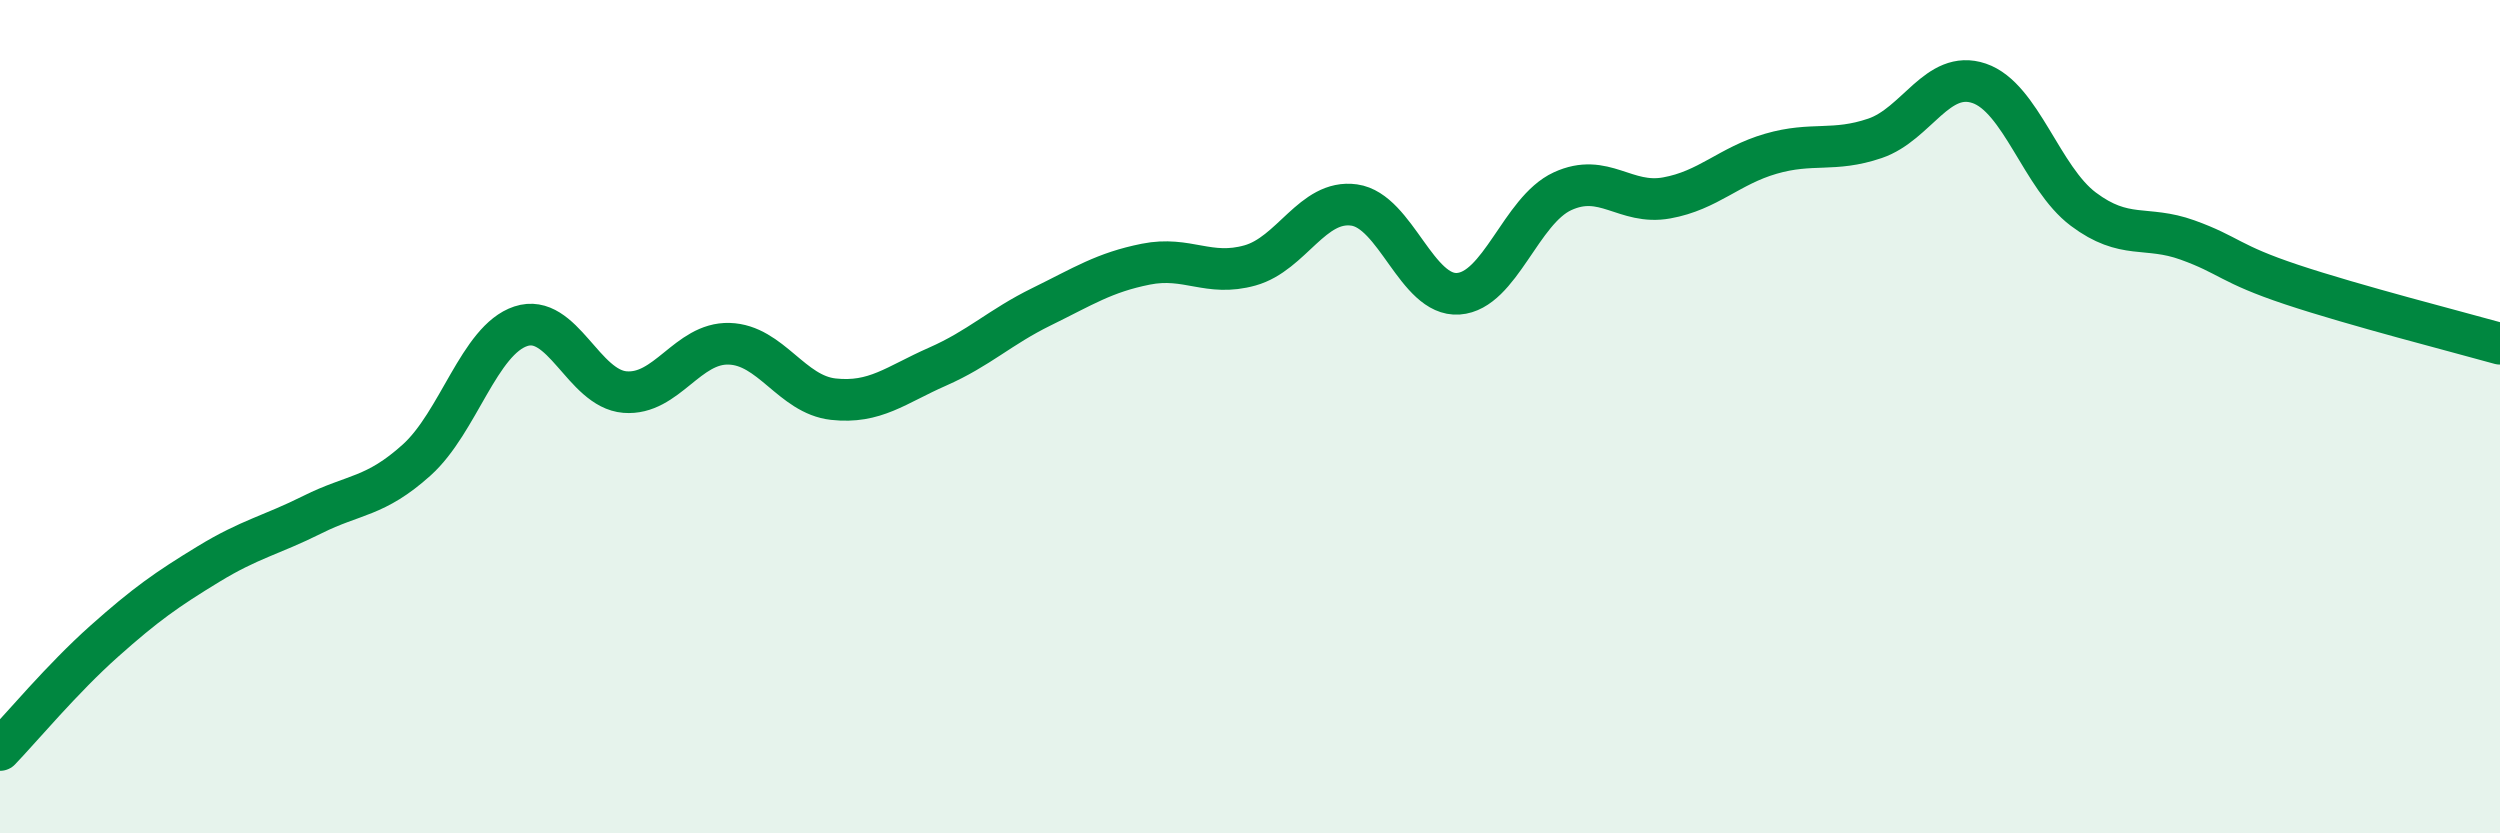
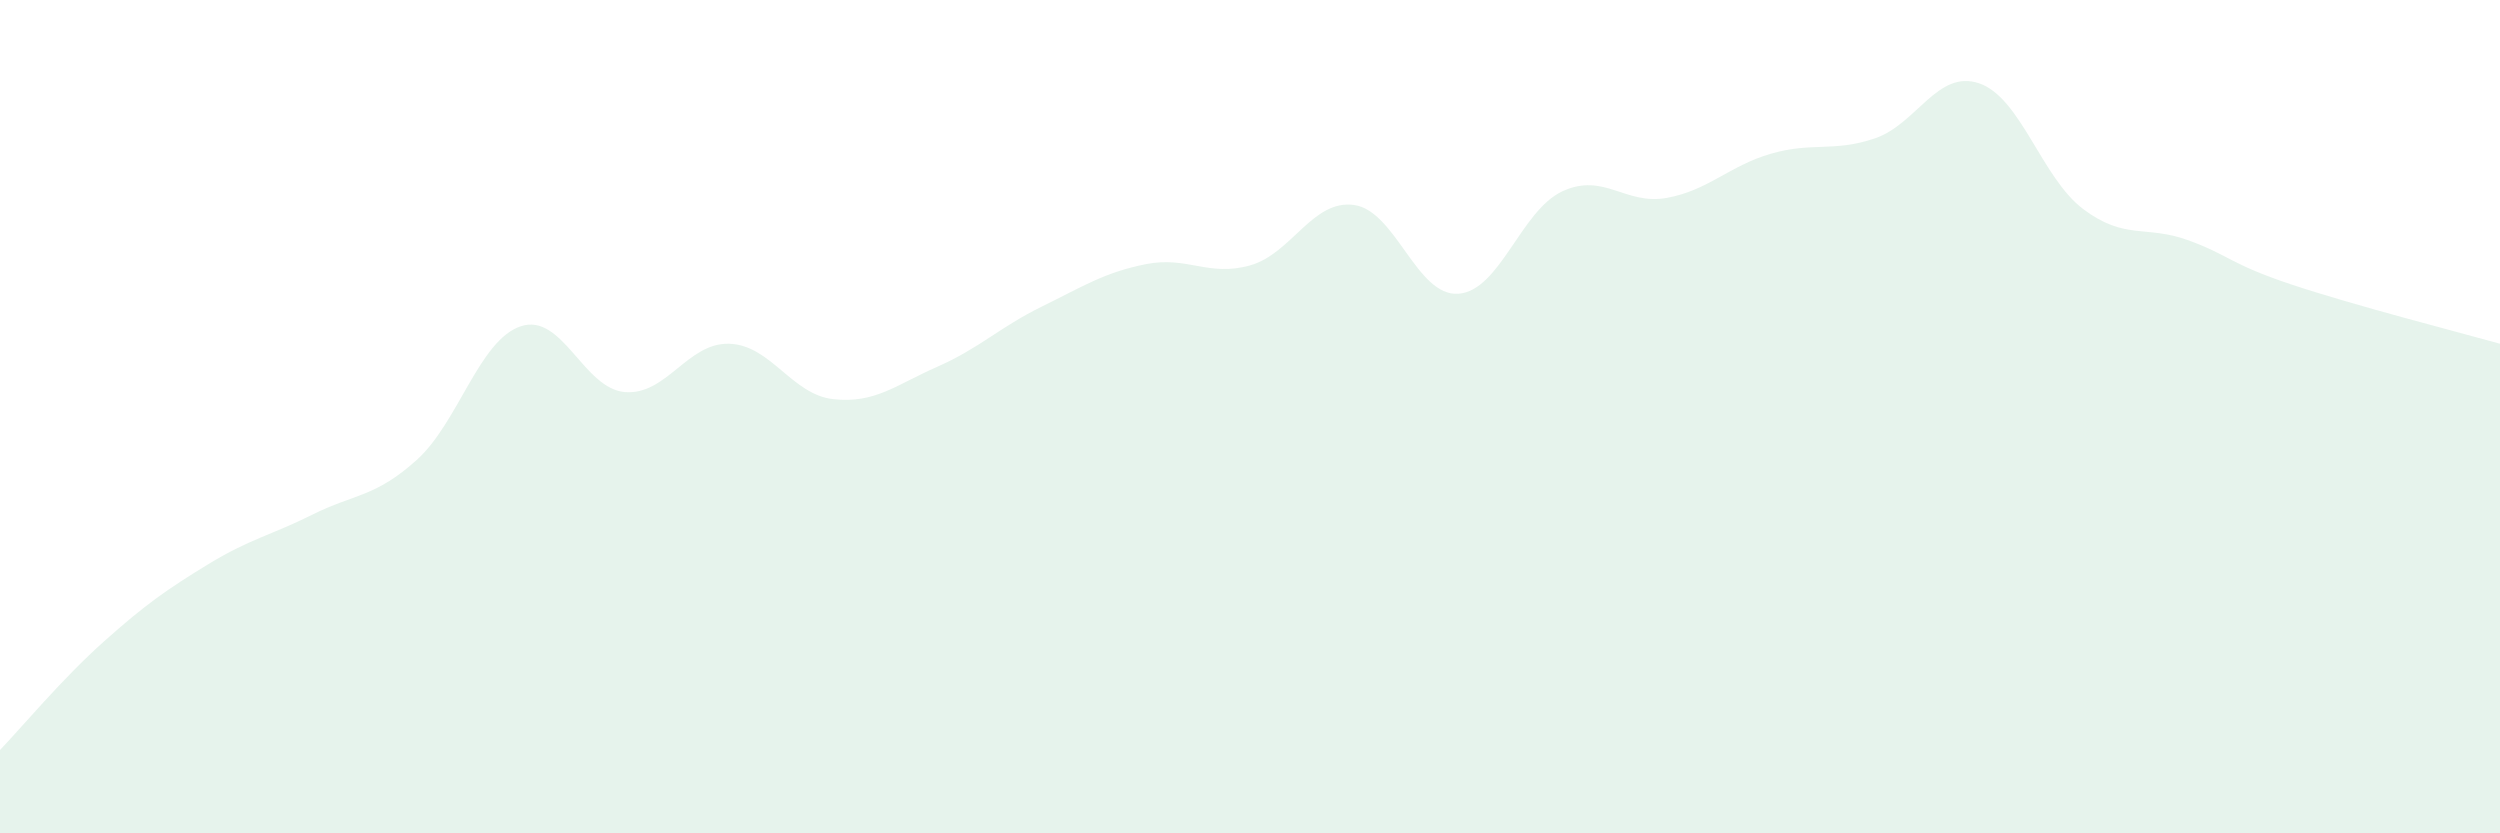
<svg xmlns="http://www.w3.org/2000/svg" width="60" height="20" viewBox="0 0 60 20">
  <path d="M 0,18 C 0.5,17.48 1.5,16.28 2.5,15.39 C 3.5,14.5 4,14.15 5,13.54 C 6,12.93 6.5,12.85 7.5,12.35 C 8.5,11.85 9,11.94 10,11.04 C 11,10.14 11.5,8.16 12.5,7.83 C 13.5,7.5 14,9.33 15,9.41 C 16,9.49 16.5,8.22 17.5,8.25 C 18.5,8.28 19,9.47 20,9.58 C 21,9.69 21.5,9.24 22.5,8.8 C 23.5,8.36 24,7.85 25,7.36 C 26,6.87 26.5,6.54 27.5,6.34 C 28.5,6.14 29,6.65 30,6.37 C 31,6.09 31.5,4.78 32.5,4.92 C 33.5,5.06 34,7.12 35,7.05 C 36,6.98 36.5,5.05 37.5,4.59 C 38.5,4.13 39,4.93 40,4.75 C 41,4.57 41.5,3.98 42.5,3.69 C 43.5,3.4 44,3.66 45,3.32 C 46,2.98 46.5,1.66 47.5,2 C 48.5,2.34 49,4.27 50,5.02 C 51,5.77 51.5,5.4 52.5,5.76 C 53.5,6.12 53.5,6.33 55,6.83 C 56.5,7.33 59,7.97 60,8.25L60 20L0 20Z" fill="#008740" opacity="0.1" stroke-linecap="round" stroke-linejoin="round" />
-   <path d="M 0,18 C 0.5,17.48 1.5,16.28 2.5,15.39 C 3.5,14.5 4,14.15 5,13.54 C 6,12.93 6.5,12.85 7.5,12.35 C 8.5,11.85 9,11.94 10,11.04 C 11,10.14 11.5,8.16 12.5,7.83 C 13.5,7.5 14,9.33 15,9.41 C 16,9.49 16.5,8.22 17.5,8.25 C 18.5,8.28 19,9.47 20,9.58 C 21,9.69 21.5,9.24 22.5,8.8 C 23.5,8.36 24,7.85 25,7.36 C 26,6.87 26.5,6.54 27.5,6.34 C 28.5,6.14 29,6.65 30,6.37 C 31,6.09 31.5,4.78 32.5,4.92 C 33.5,5.06 34,7.12 35,7.05 C 36,6.98 36.5,5.05 37.5,4.59 C 38.5,4.13 39,4.93 40,4.75 C 41,4.57 41.5,3.98 42.5,3.69 C 43.5,3.4 44,3.66 45,3.32 C 46,2.98 46.5,1.66 47.5,2 C 48.5,2.34 49,4.27 50,5.02 C 51,5.77 51.5,5.4 52.5,5.76 C 53.5,6.12 53.5,6.33 55,6.83 C 56.5,7.33 59,7.97 60,8.25" stroke="#008740" stroke-width="1" fill="none" stroke-linecap="round" stroke-linejoin="round" />
</svg>